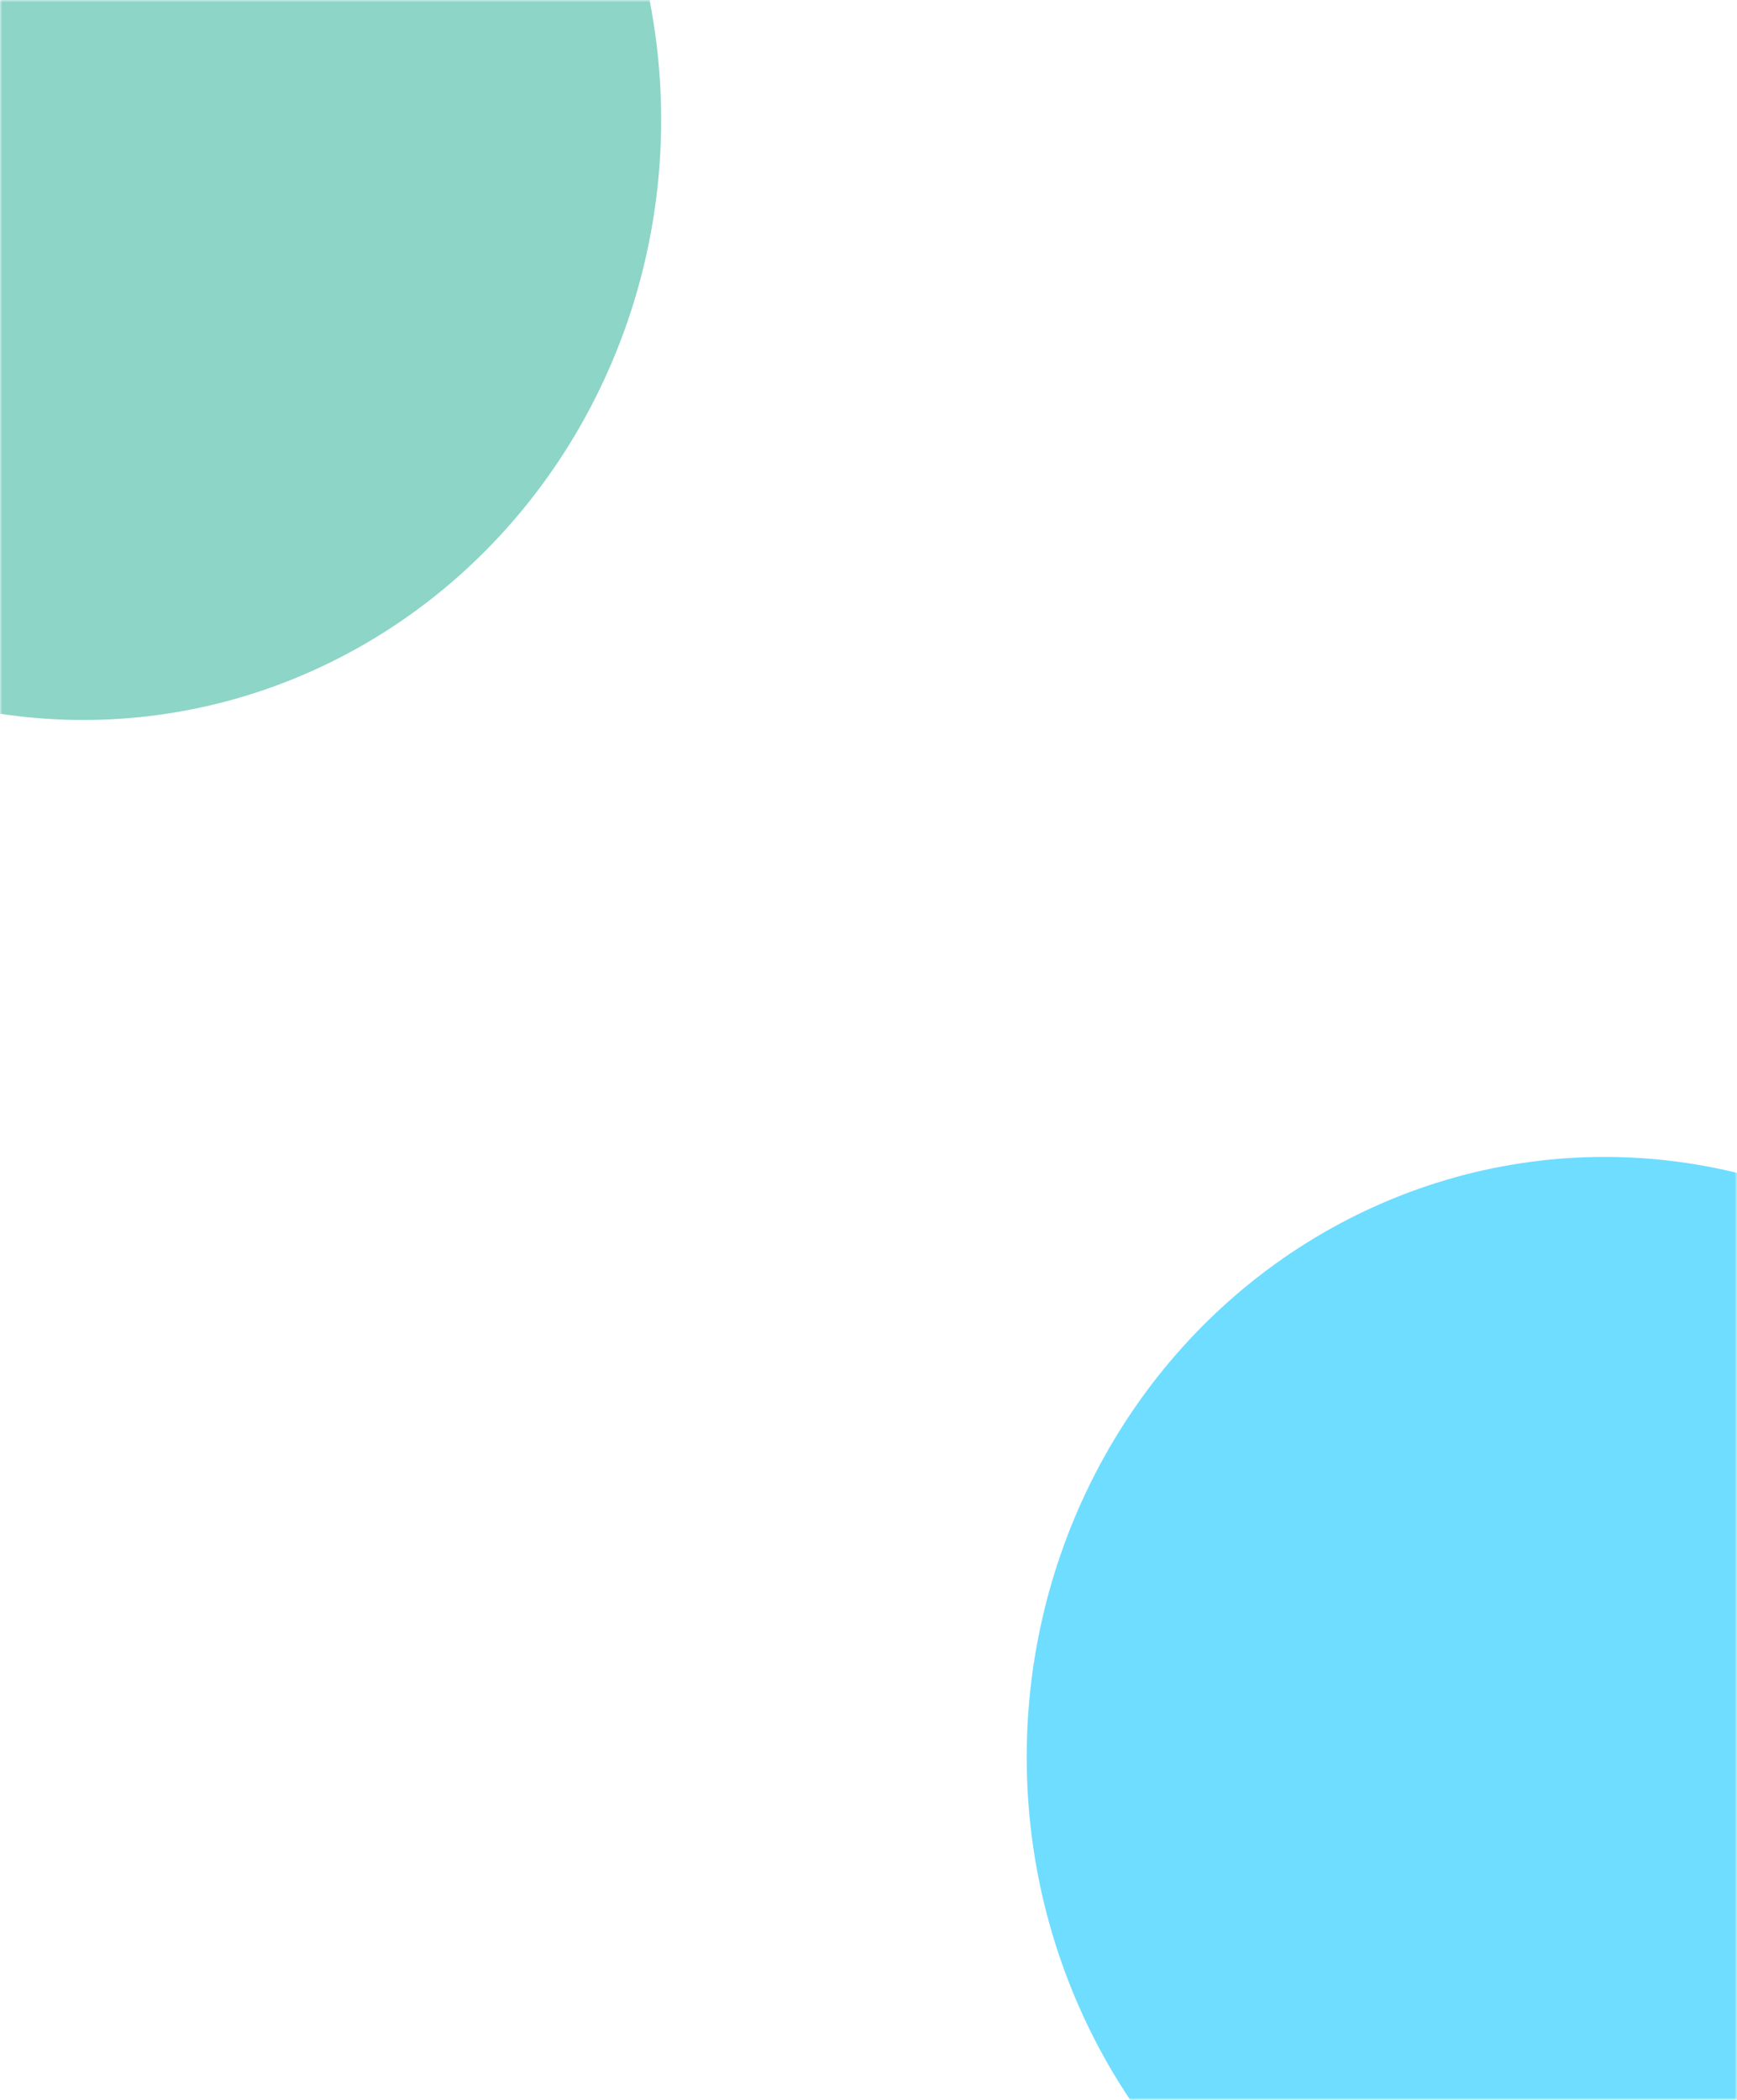
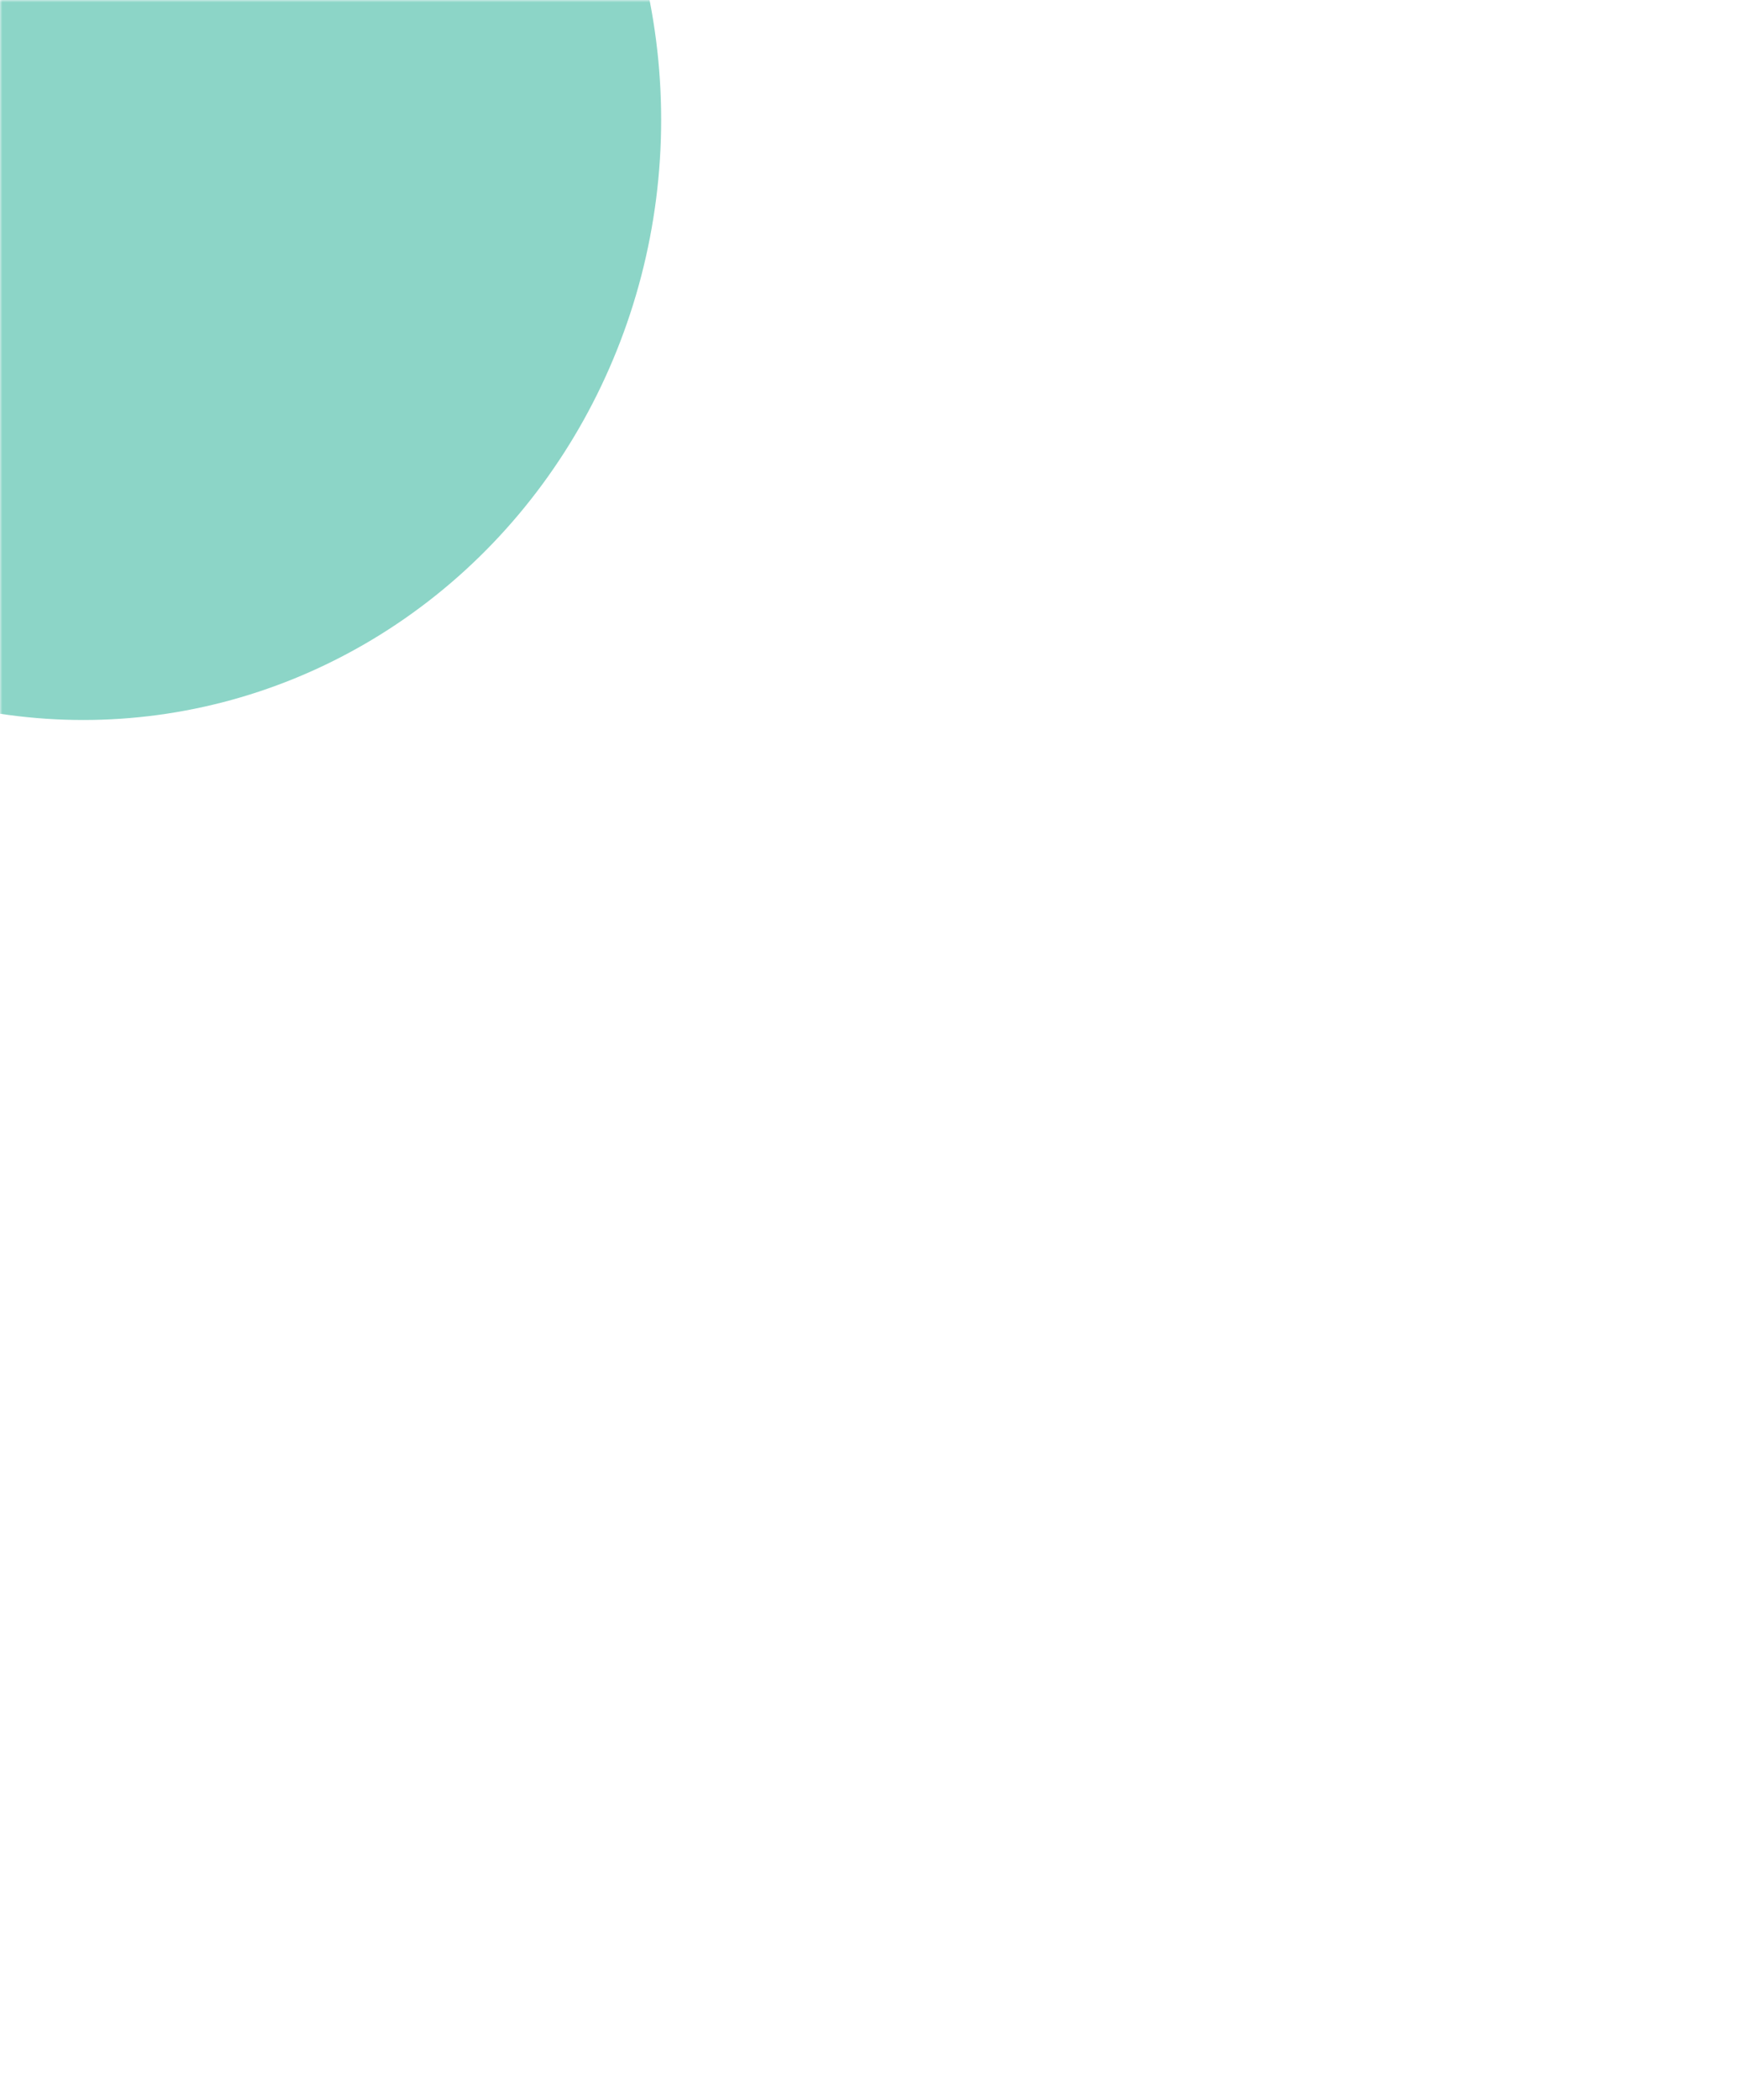
<svg xmlns="http://www.w3.org/2000/svg" width="360" height="435" viewBox="0 0 360 435" fill="none">
  <mask id="mask0_756_1939" style="mask-type:alpha" maskUnits="userSpaceOnUse" x="0" y="0" width="360" height="435">
    <rect width="360" height="435" fill="#1D1D21" />
  </mask>
  <g mask="url(#mask0_756_1939)">
    <g filter="url(#filter0_f_756_1939)">
-       <ellipse cx="119.77" cy="124.339" rx="119.77" ry="124.339" transform="matrix(1 0 -0 1 212.789 239.661)" fill="#00C2FF" fill-opacity="0.57" />
-     </g>
+       </g>
    <g filter="url(#filter1_f_756_1939)">
      <ellipse cx="119.77" cy="124.339" rx="119.77" ry="124.339" transform="matrix(1 0 -0 1 -102.512 -99.527)" fill="#0FA88A" fill-opacity="0.48" />
    </g>
  </g>
  <defs>
    <filter id="filter0_f_756_1939" x="74.769" y="101.684" width="515.539" height="524.678" filterUnits="userSpaceOnUse" color-interpolation-filters="sRGB">
      <feFlood flood-opacity="0" result="BackgroundImageFix" />
      <feBlend mode="normal" in="SourceGraphic" in2="BackgroundImageFix" result="shape" />
      <feGaussianBlur stdDeviation="69" result="effect1_foregroundBlur_756_1939" />
    </filter>
    <filter id="filter1_f_756_1939" x="-240.531" y="-237.504" width="515.539" height="524.678" filterUnits="userSpaceOnUse" color-interpolation-filters="sRGB">
      <feFlood flood-opacity="0" result="BackgroundImageFix" />
      <feBlend mode="normal" in="SourceGraphic" in2="BackgroundImageFix" result="shape" />
      <feGaussianBlur stdDeviation="69" result="effect1_foregroundBlur_756_1939" />
    </filter>
  </defs>
</svg>